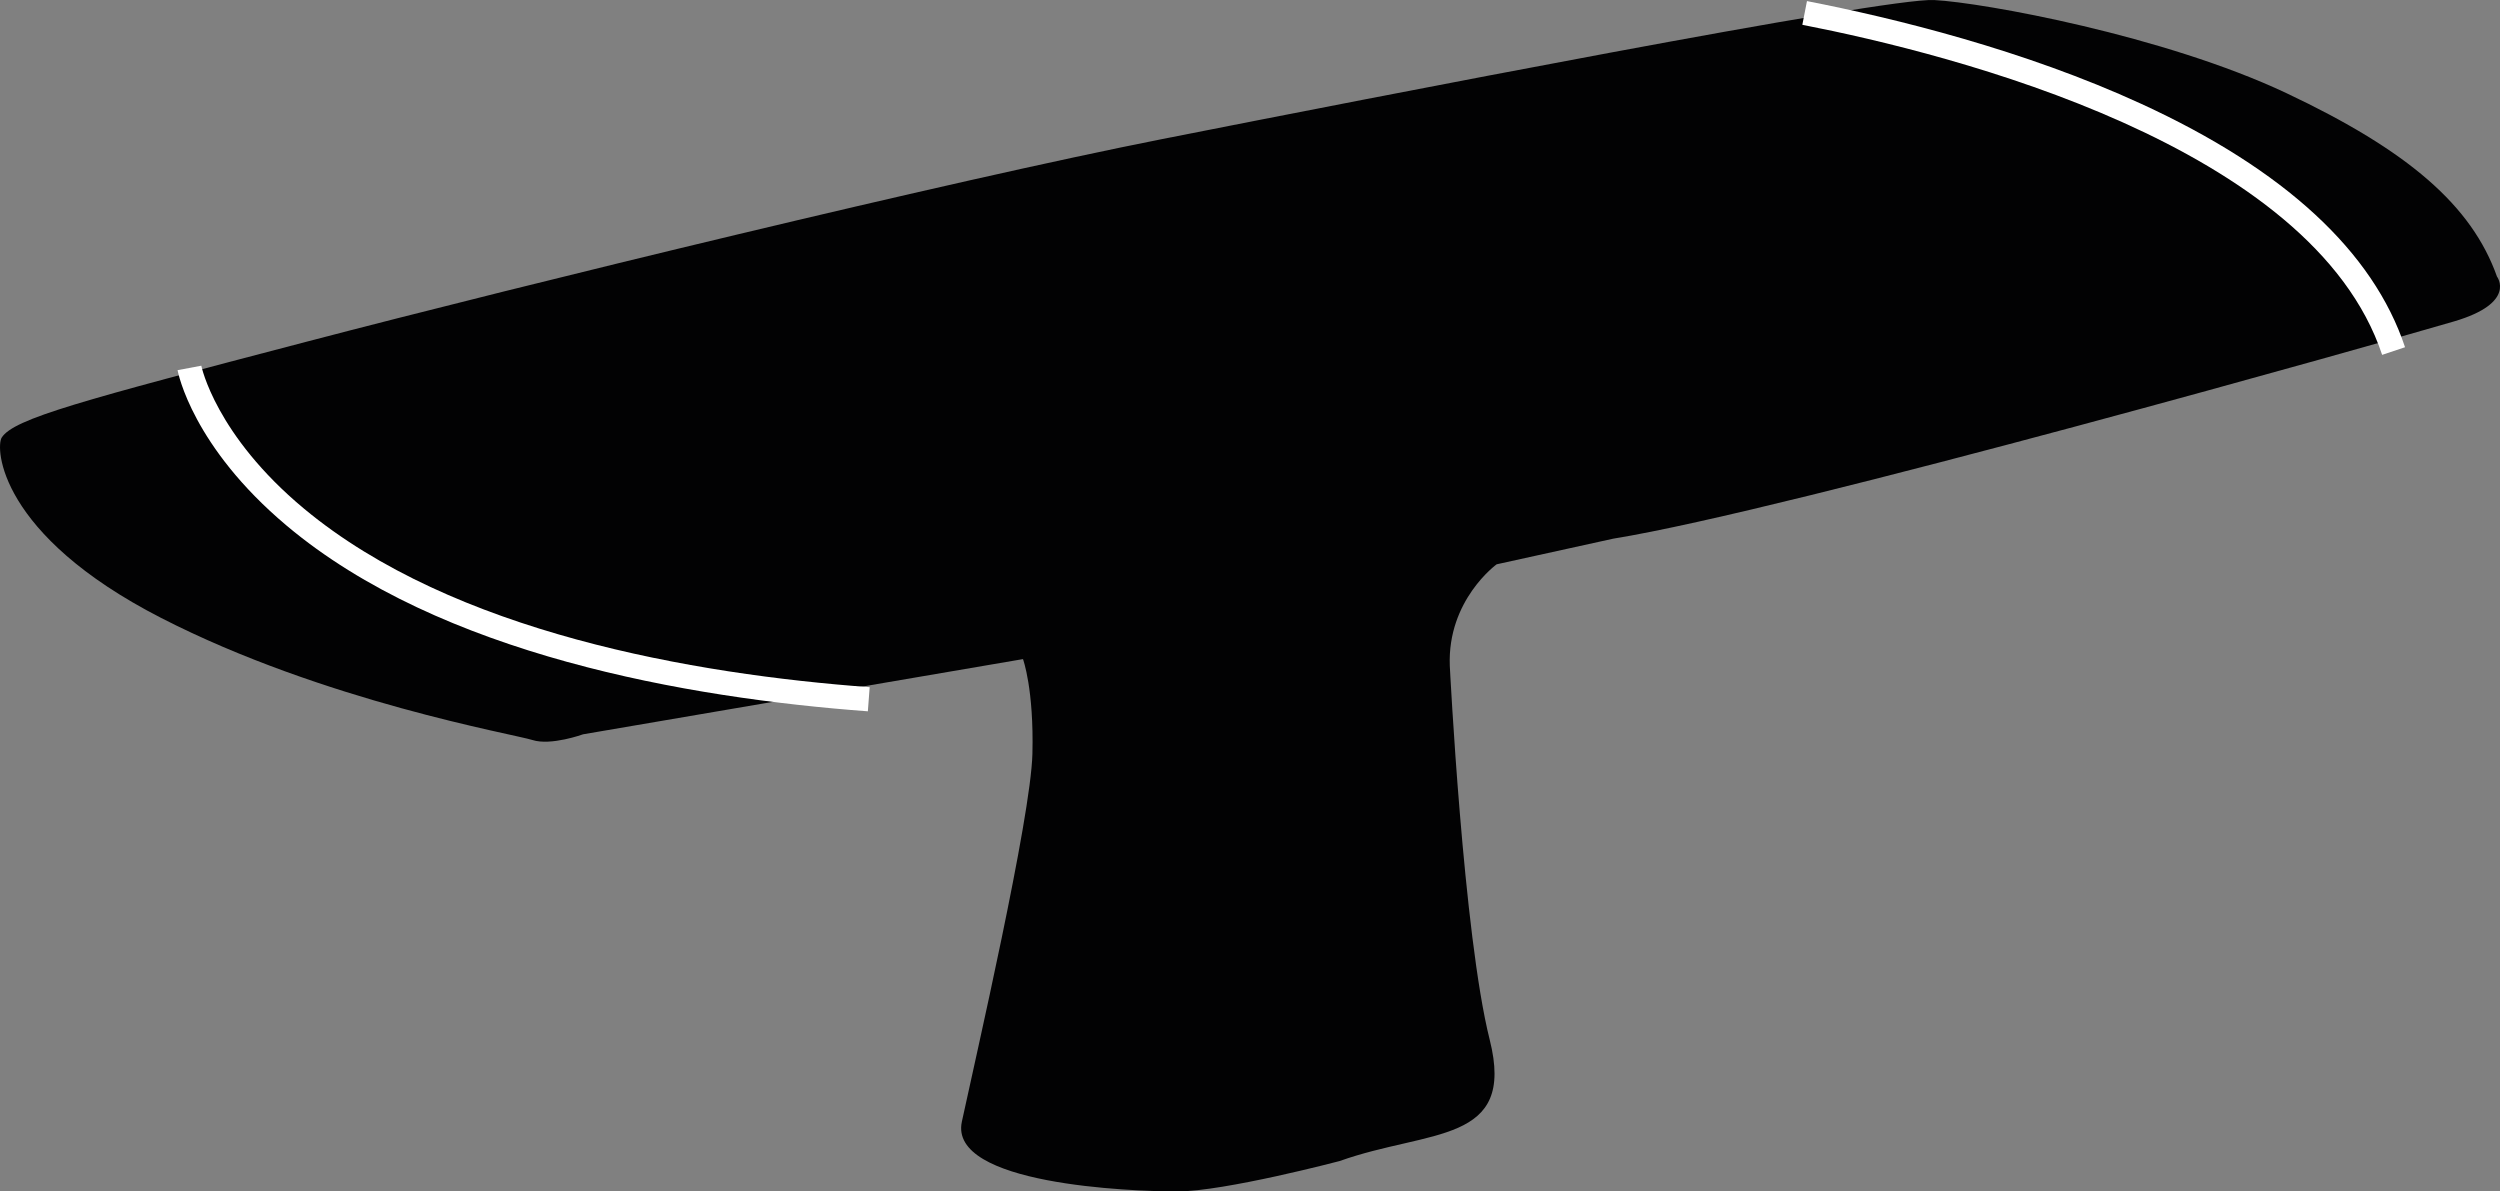
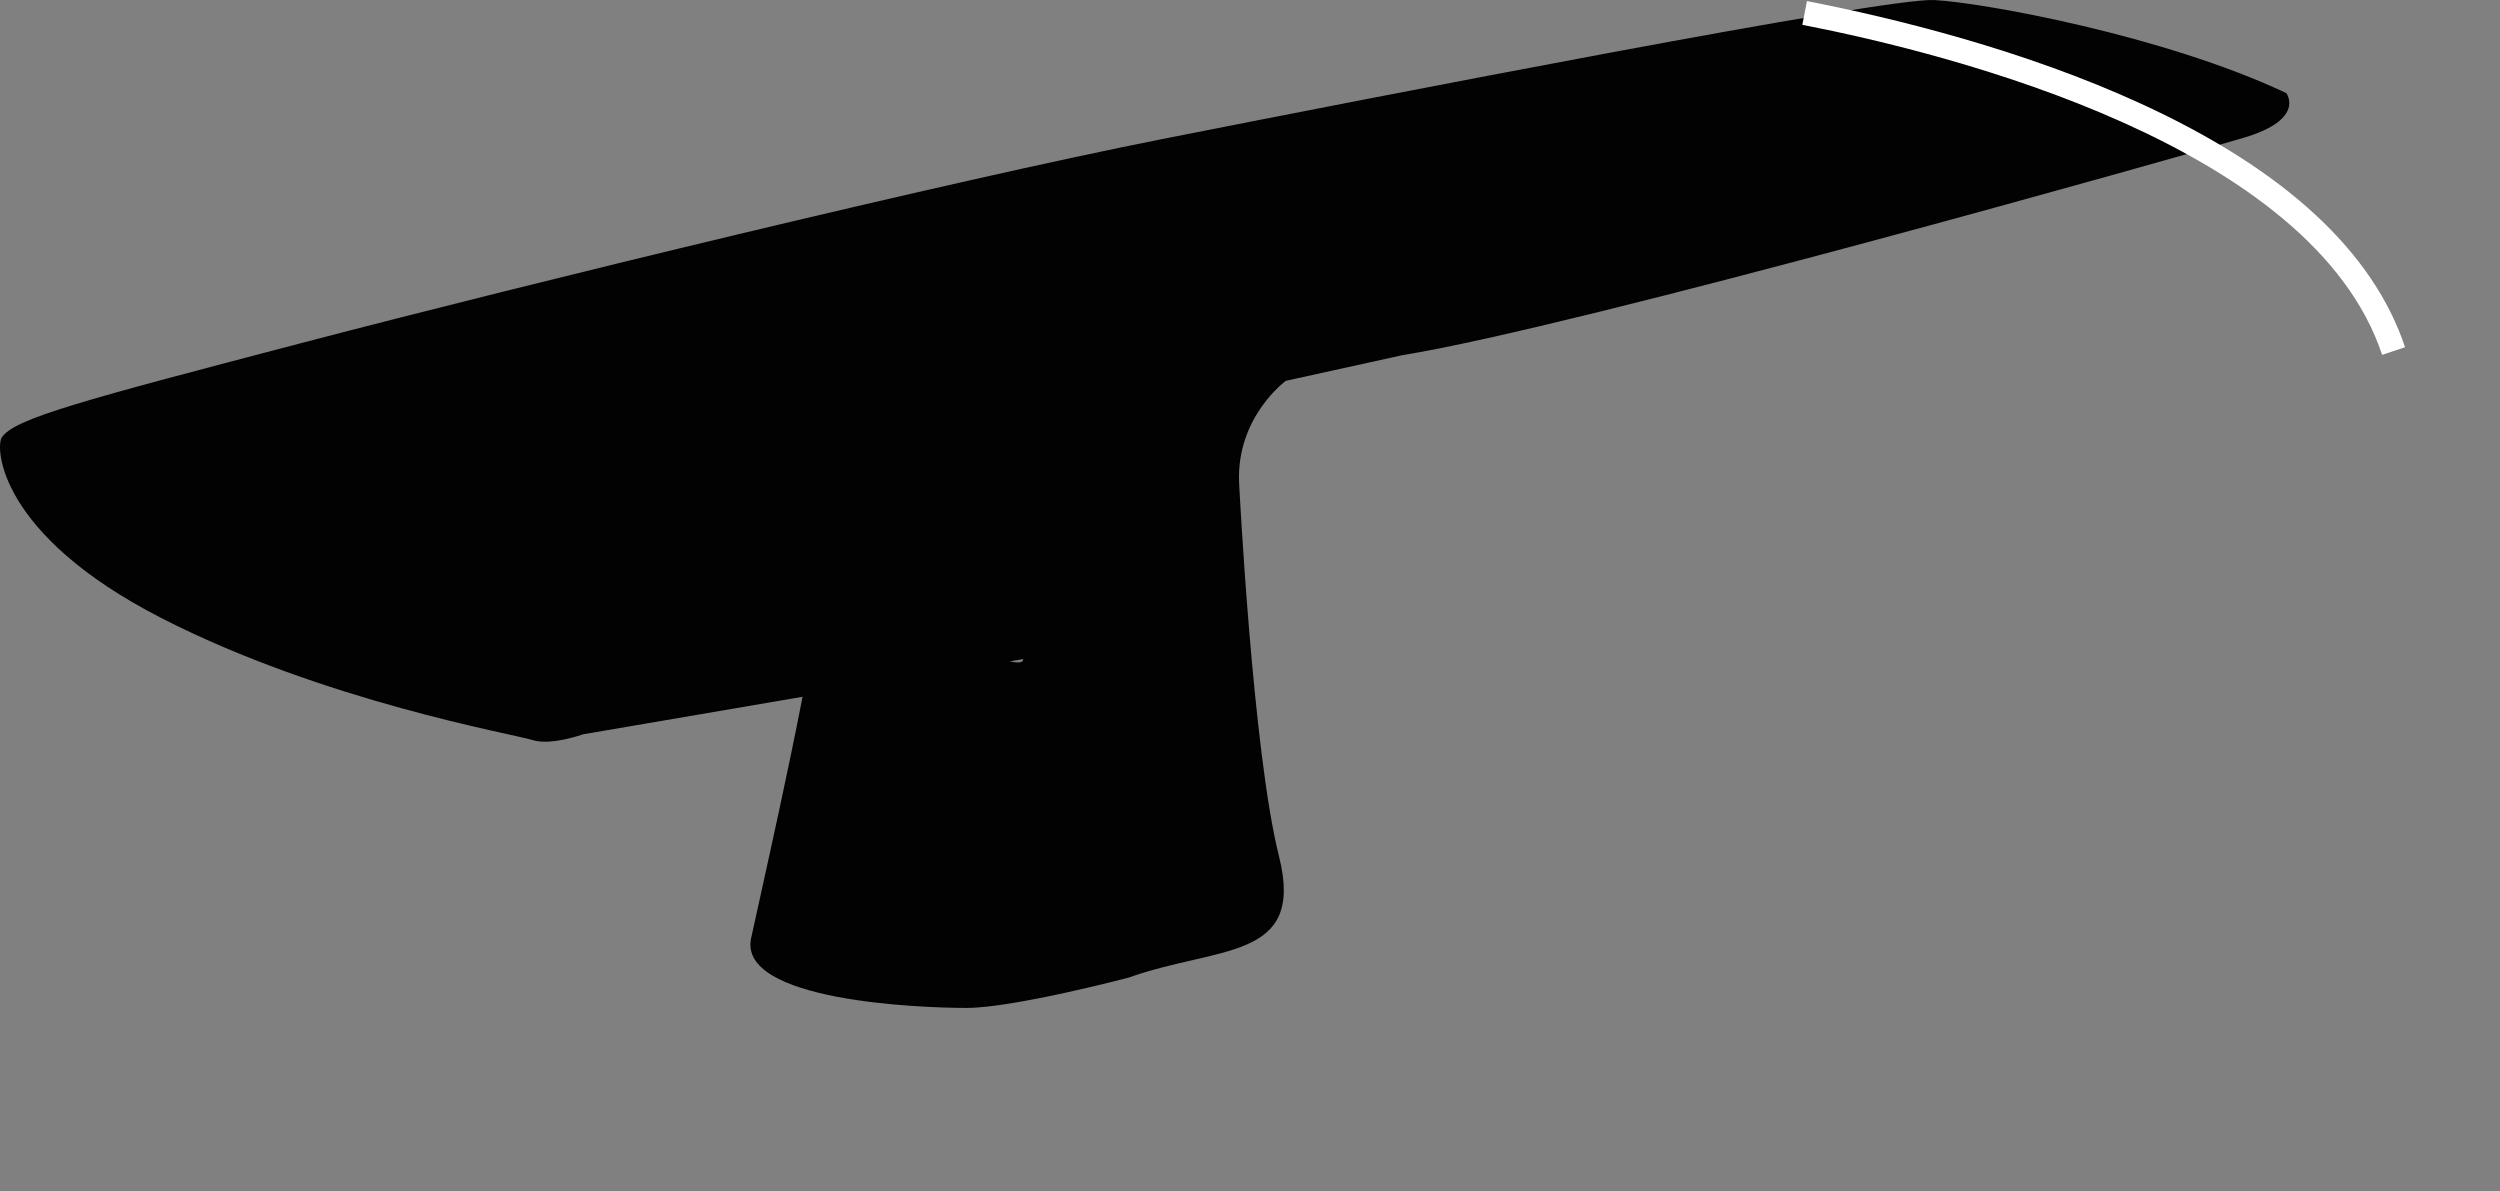
<svg xmlns="http://www.w3.org/2000/svg" version="1.1" id="_x30_" x="0px" y="0px" viewBox="0 0 621.07 295.99" style="enable-background:new 0 0 621.07 295.99;" xml:space="preserve">
  <rect x="0" y="0" width="621.07" height="295.99" fill="#808080" stroke="none" />
  <style type="text/css">
	.st0{fill:#020203;}
	.st1{fill:#FFFFFF;}
</style>
  <g>
-     <path class="st0" d="M254.14,163.74l-109.28,18.68c0,0-8.01,2.9-12.59,1.42c-4.6-1.47-51.76-9.57-92.24-30.33   c-40.47-20.75-41.17-42.36-39.6-44.81c3.01-4.72,20.01-9.22,75.54-23.76c55.53-14.54,159.87-39.93,212.74-50.39   C341.59,24.1,468.24-0.63,480.5,0.01c12.25,0.64,57.18,8.82,87.47,23.11c30.28,14.29,46.07,27.92,52.35,45.59   c0,0,4.99,6.52-10.64,11.13c-15.61,4.6-165.01,46.87-208.9,53.98l-28.97,6.37c0,0-12.27,8.86-11.64,25.21   c0,0,3.36,66.87,9.92,92.92c6.56,26.04-15.02,22.17-37.3,30.12c0,0-28.6,7.55-40.32,7.55s-56.86-1.73-53.52-17.32   c3.35-15.59,17.11-75.23,17.53-91.37C256.88,171.16,254.14,163.74,254.14,163.74" />
+     <path class="st0" d="M254.14,163.74l-109.28,18.68c0,0-8.01,2.9-12.59,1.42c-4.6-1.47-51.76-9.57-92.24-30.33   c-40.47-20.75-41.17-42.36-39.6-44.81c3.01-4.72,20.01-9.22,75.54-23.76c55.53-14.54,159.87-39.93,212.74-50.39   C341.59,24.1,468.24-0.63,480.5,0.01c12.25,0.64,57.18,8.82,87.47,23.11c0,0,4.99,6.52-10.64,11.13c-15.61,4.6-165.01,46.87-208.9,53.98l-28.97,6.37c0,0-12.27,8.86-11.64,25.21   c0,0,3.36,66.87,9.92,92.92c6.56,26.04-15.02,22.17-37.3,30.12c0,0-28.6,7.55-40.32,7.55s-56.86-1.73-53.52-17.32   c3.35-15.59,17.11-75.23,17.53-91.37C256.88,171.16,254.14,163.74,254.14,163.74" />
  </g>
  <g>
-     <path class="st1" d="M215.6,176.71c-44.81-3.32-106.24-14.02-144.44-46.17c-23.29-19.6-26.9-37.81-27.05-38.58l5.9-1.11   c0.03,0.17,3.56,17.25,25.51,35.51c37.03,30.81,96.86,41.13,140.53,44.36L215.6,176.71z" />
-   </g>
+     </g>
  <g>
    <path class="st1" d="M591.79,88.16c-17.3-52.02-106.49-74.67-144.04-82l1.15-5.89c21.82,4.26,53.94,12.14,83.08,25.54   c35.56,16.34,57.59,36.68,65.5,60.45L591.79,88.16z" />
  </g>
</svg>